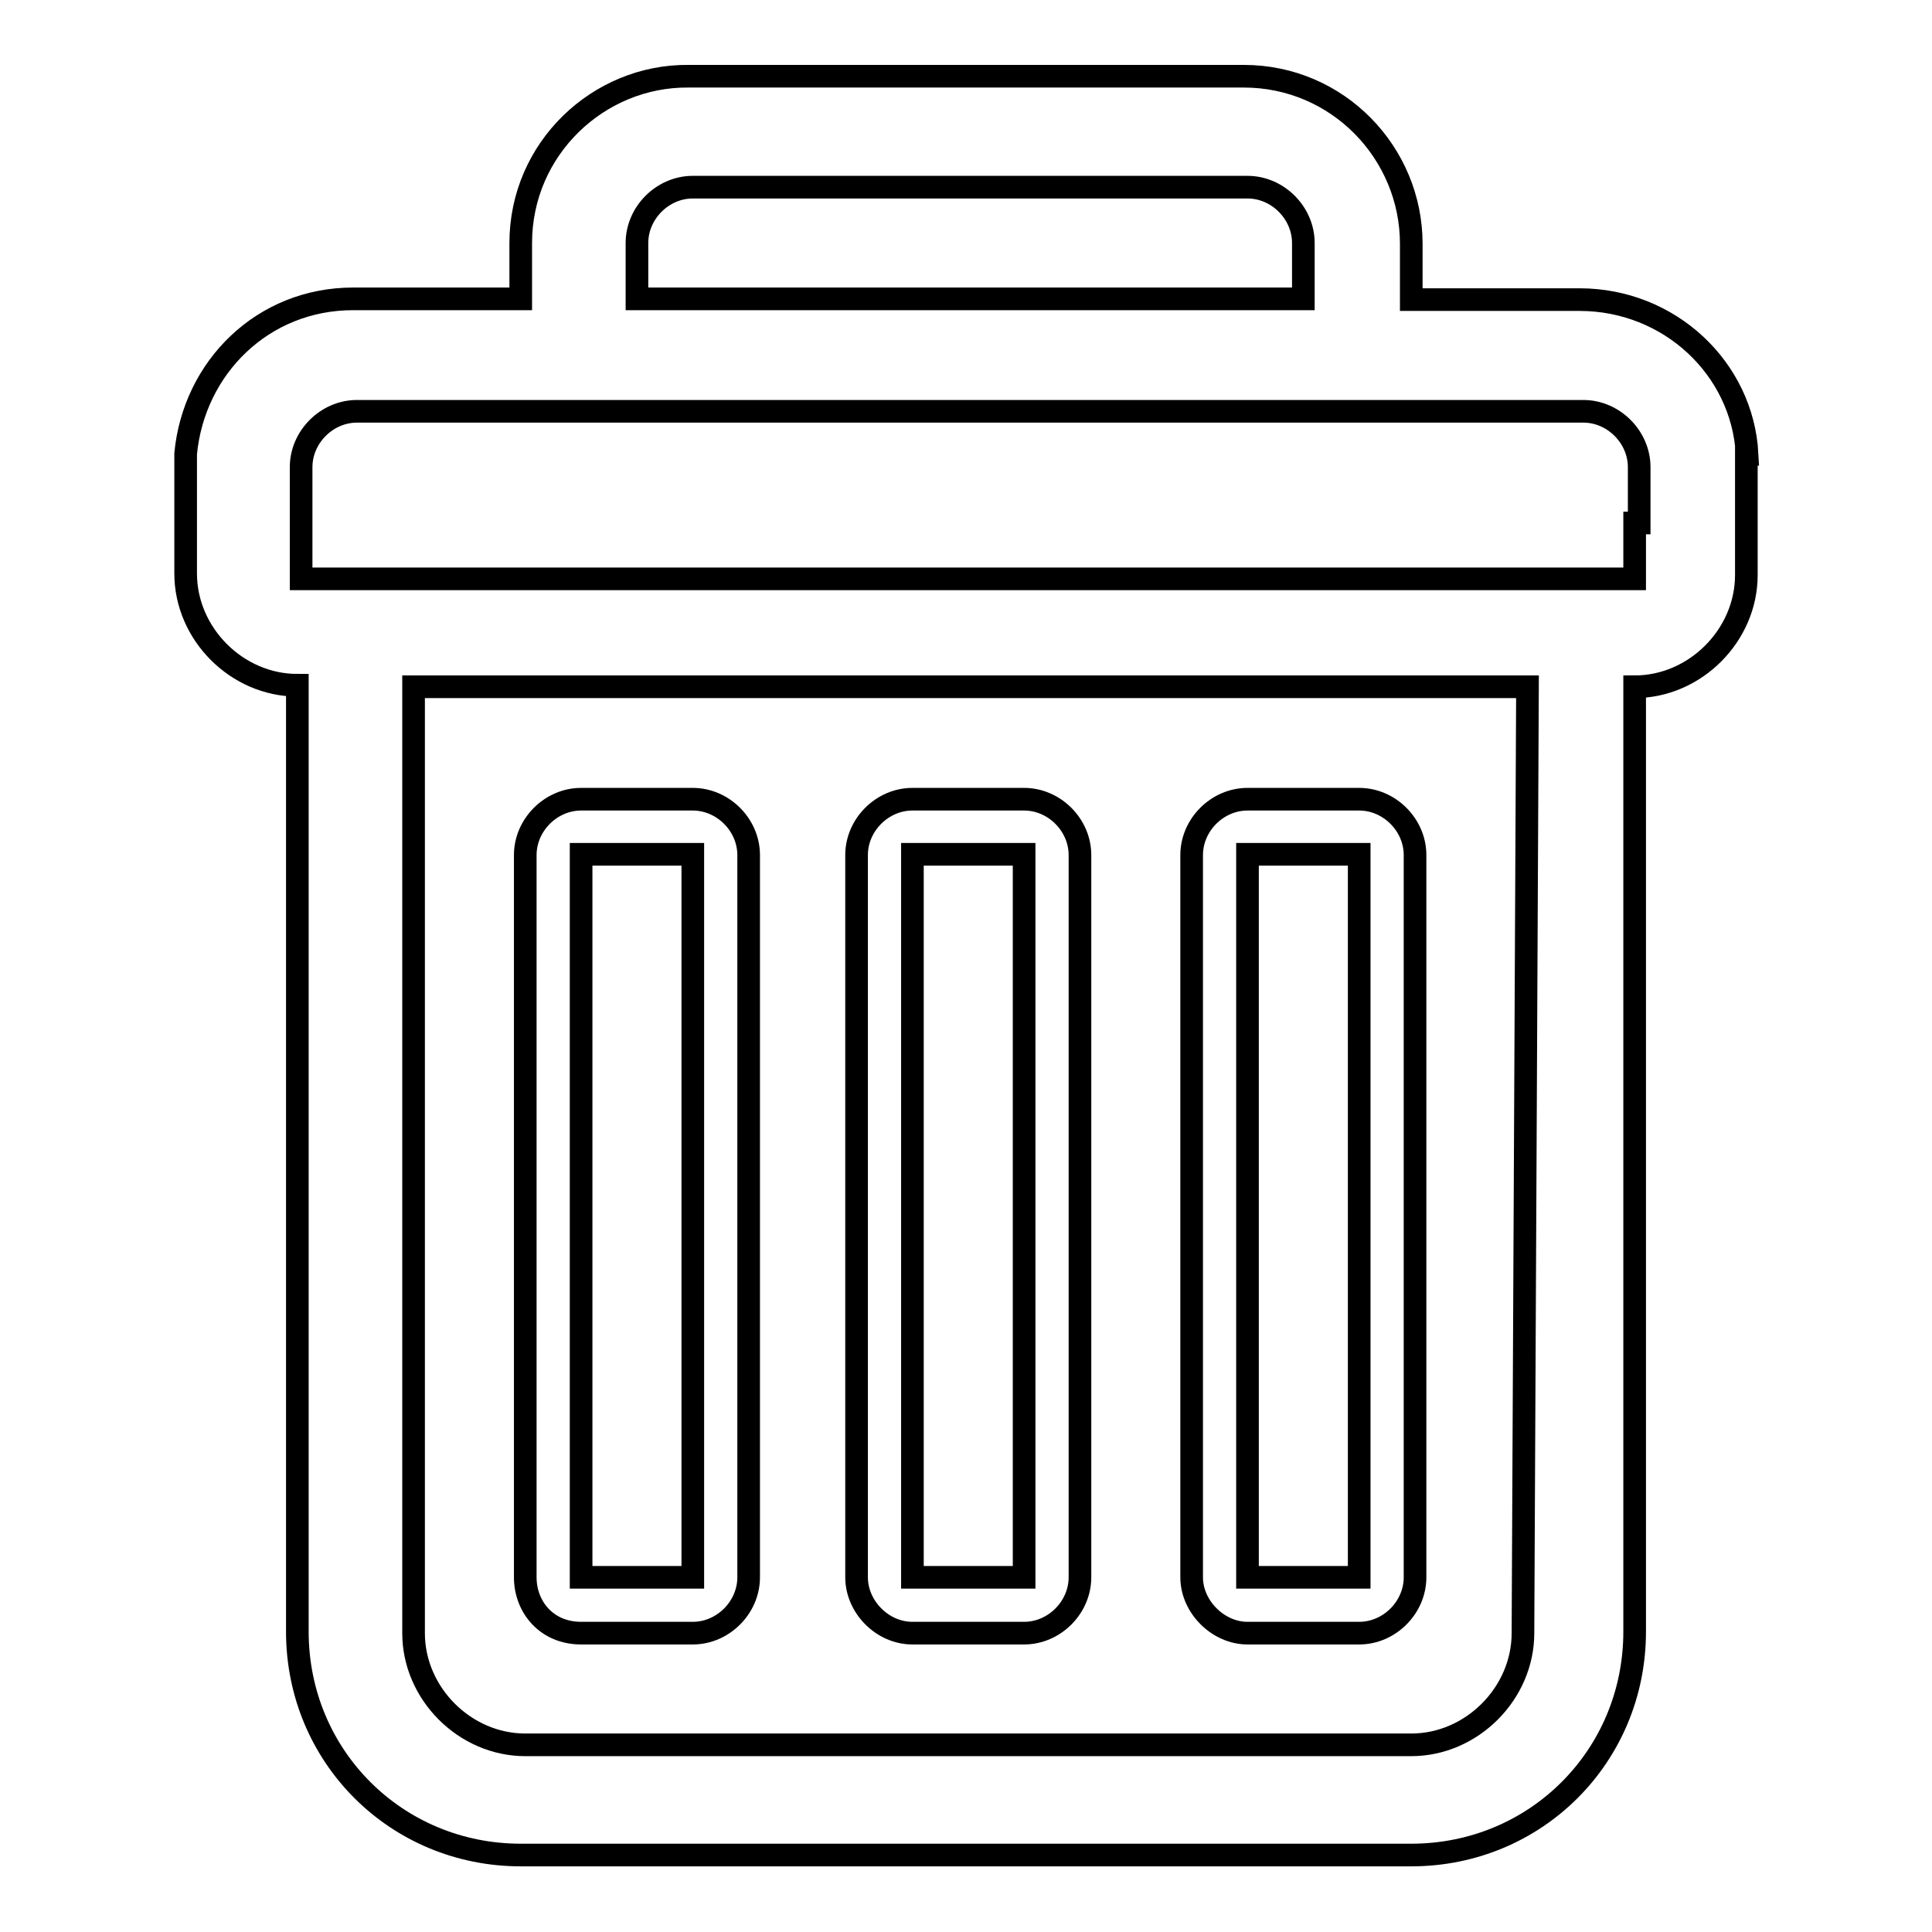
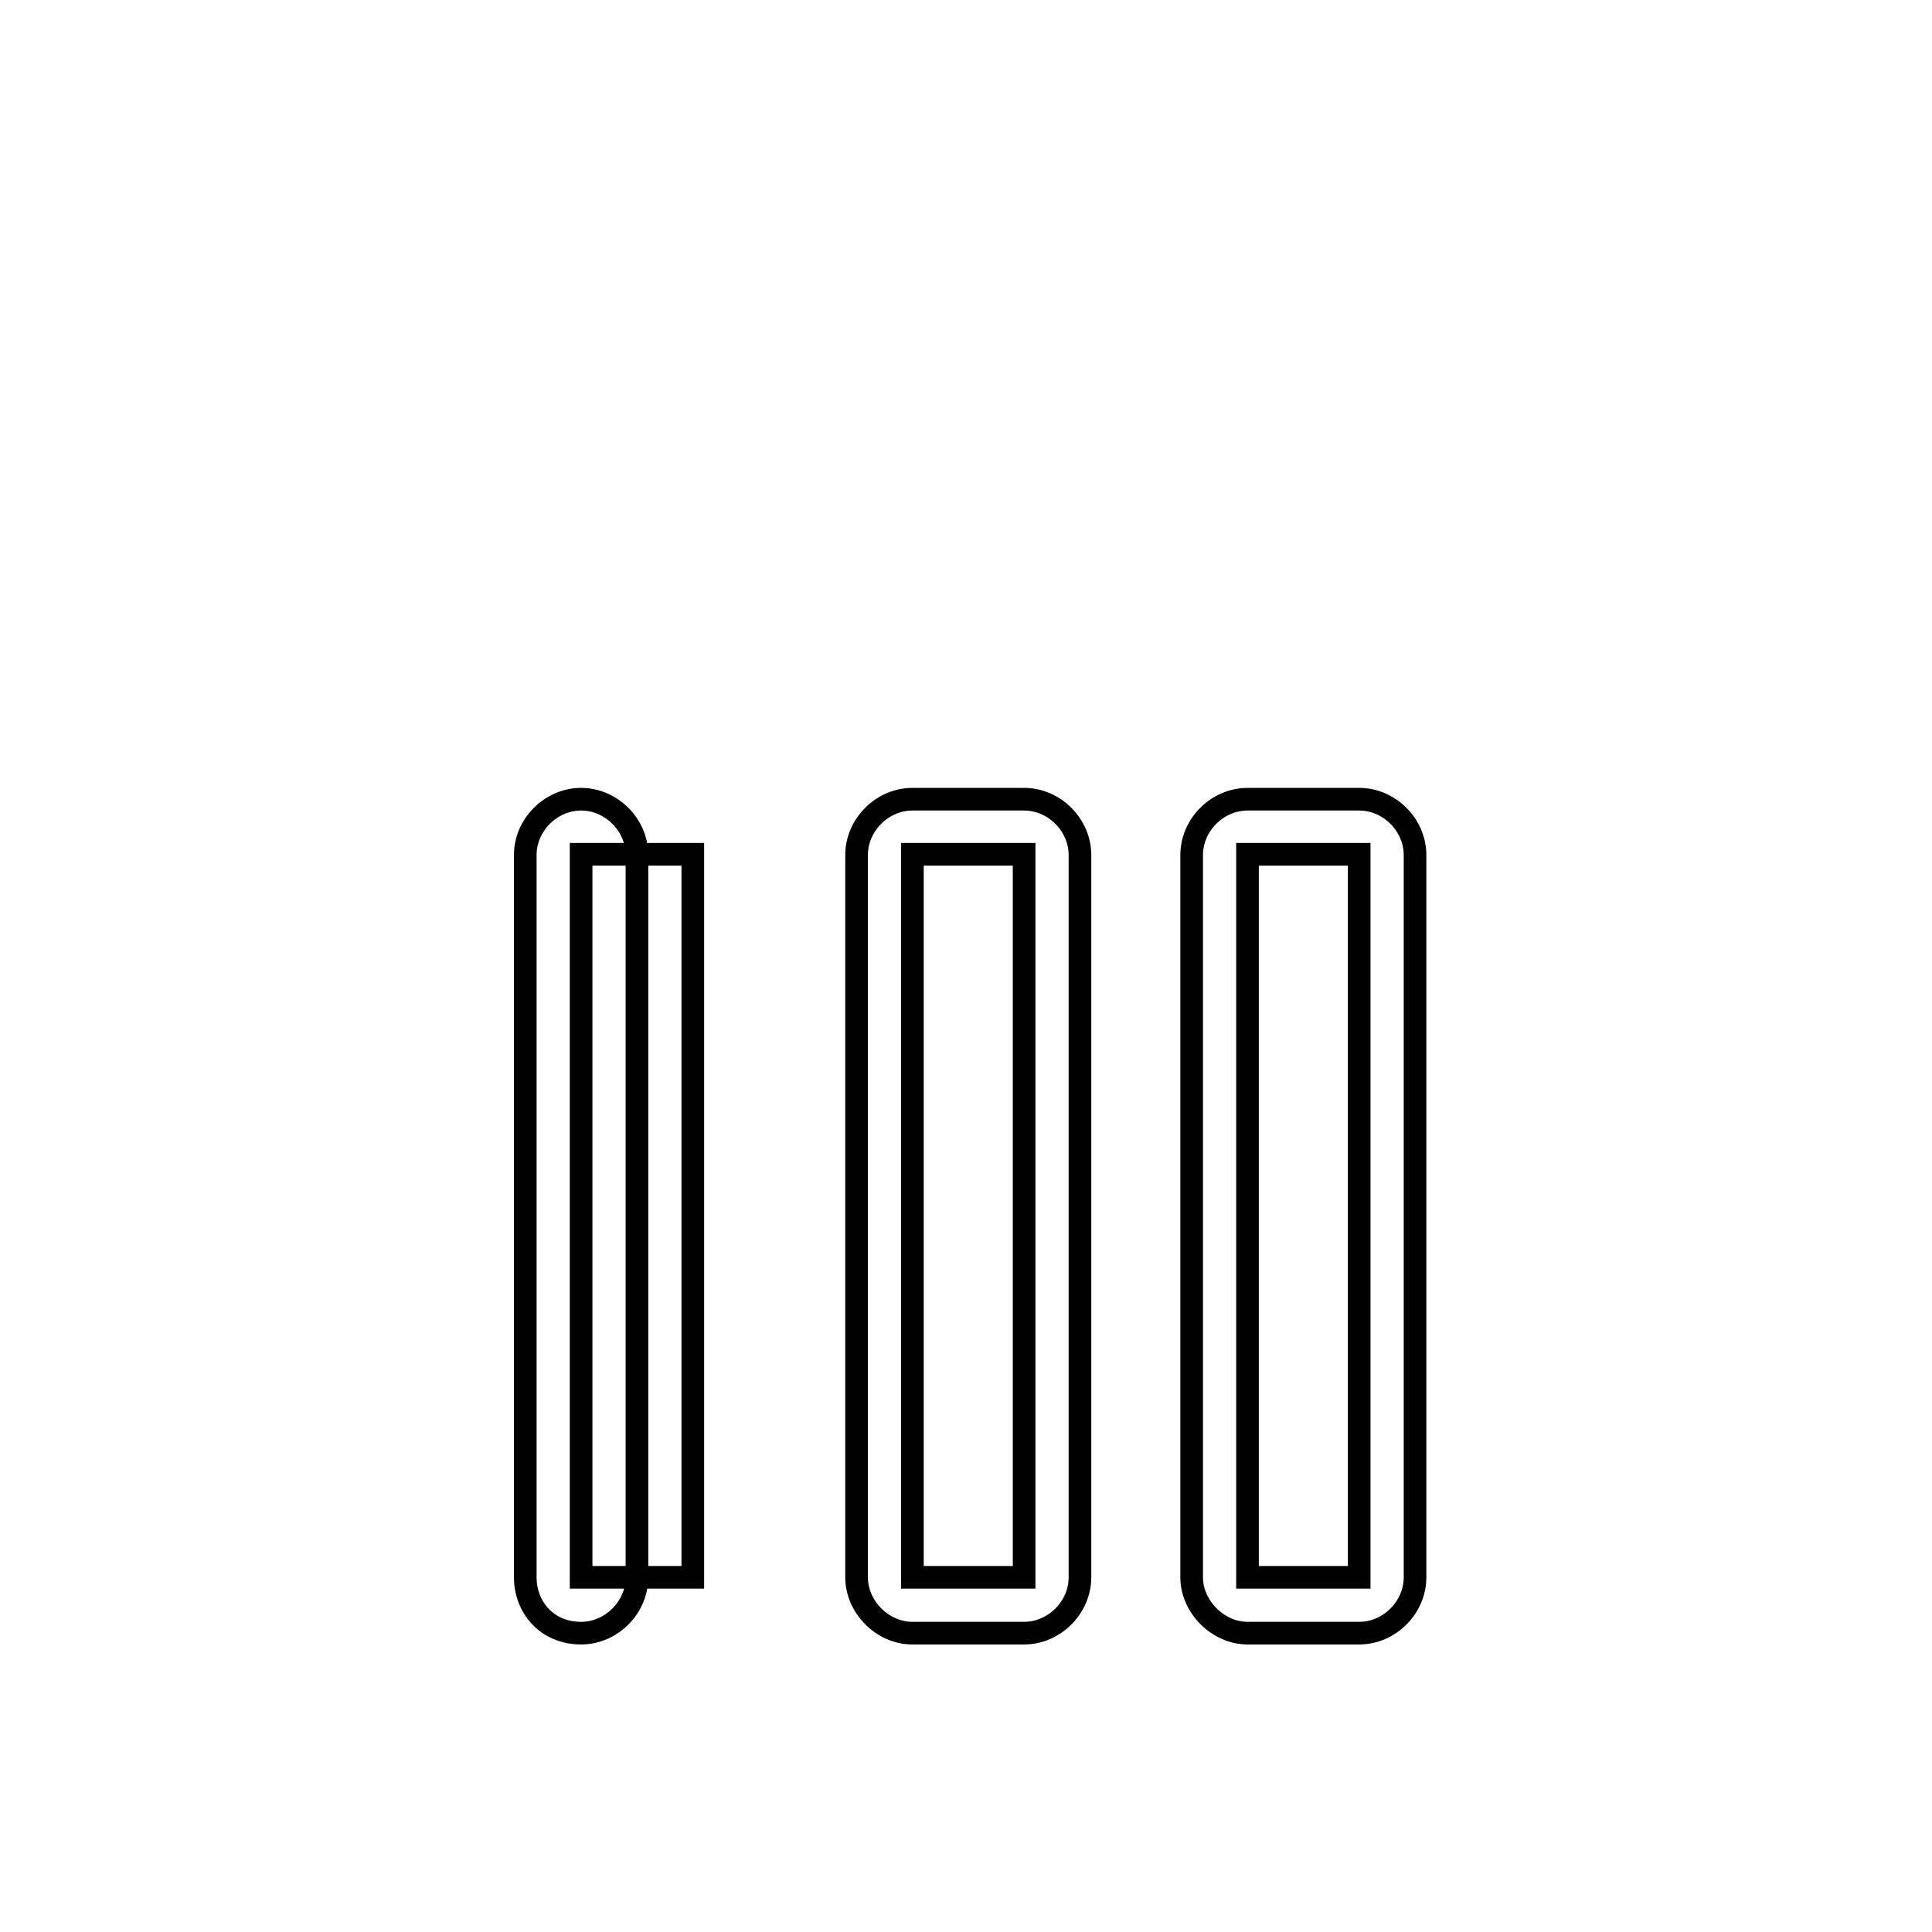
<svg xmlns="http://www.w3.org/2000/svg" version="1.1" x="0px" y="0px" viewBox="0 0 256 256" enable-background="new 0 0 256 256" xml:space="preserve">
  <g>
    <g>
-       <path stroke-width="3" fill-opacity="0" stroke="#000000" d="M231.5,60.2c-0.6-11.4-10.3-20.5-22.2-20.5H187v-7.4l0,0c0-12-9.7-22.2-22.2-22.2H91.2C79.3,10,69,19.7,69,32.2l0,0v7.4H46.8c-12,0-21.1,9.1-22.2,20.5l0,0v8.5v7.4c0,8,6.8,14.8,14.8,14.8l0,0v125.4c0,16.5,13.1,29.6,29.6,29.6h118c16.5,0,29.6-13.1,29.6-29.6V91l0,0c8,0,14.8-6.8,14.8-14.8v-7.4V60.2L231.5,60.2z M84.4,32.2c0-4,3.4-7.4,7.4-7.4h73.5c4,0,7.4,3.4,7.4,7.4v7.4H84.4V32.2z M201.8,216.4c0,8-6.8,14.8-14.8,14.8H69.6c-8,0-14.8-6.8-14.8-14.8V91h147.6L201.8,216.4L201.8,216.4z M216.6,69.3v7.4H39.9v-7.4v-7.4c0-4,3.4-7.4,7.4-7.4h162.5c4,0,7.4,3.4,7.4,7.4v7.4H216.6z" />
-       <path stroke-width="3" fill-opacity="0" stroke="#000000" d="M77,216.4h14.8c4,0,7.4-3.4,7.4-7.4v-95.7c0-4-3.4-7.4-7.4-7.4H77c-4,0-7.4,3.4-7.4,7.4V209C69.6,212.9,72.4,216.4,77,216.4z M77,113.2h14.8V209H77V113.2z" />
+       <path stroke-width="3" fill-opacity="0" stroke="#000000" d="M77,216.4c4,0,7.4-3.4,7.4-7.4v-95.7c0-4-3.4-7.4-7.4-7.4H77c-4,0-7.4,3.4-7.4,7.4V209C69.6,212.9,72.4,216.4,77,216.4z M77,113.2h14.8V209H77V113.2z" />
      <path stroke-width="3" fill-opacity="0" stroke="#000000" d="M120.9,216.4h14.8c4,0,7.4-3.4,7.4-7.4v-95.7c0-4-3.4-7.4-7.4-7.4h-14.8c-4,0-7.4,3.4-7.4,7.4V209C113.5,212.9,116.9,216.4,120.9,216.4z M120.9,113.2h14.8V209h-14.8V113.2z" />
      <path stroke-width="3" fill-opacity="0" stroke="#000000" d="M165.3,216.4h14.8c4,0,7.4-3.4,7.4-7.4v-95.7c0-4-3.4-7.4-7.4-7.4h-14.8c-4,0-7.4,3.4-7.4,7.4V209C157.9,212.9,161.4,216.4,165.3,216.4z M165.3,113.2h14.8V209h-14.8V113.2z" />
    </g>
  </g>
</svg>